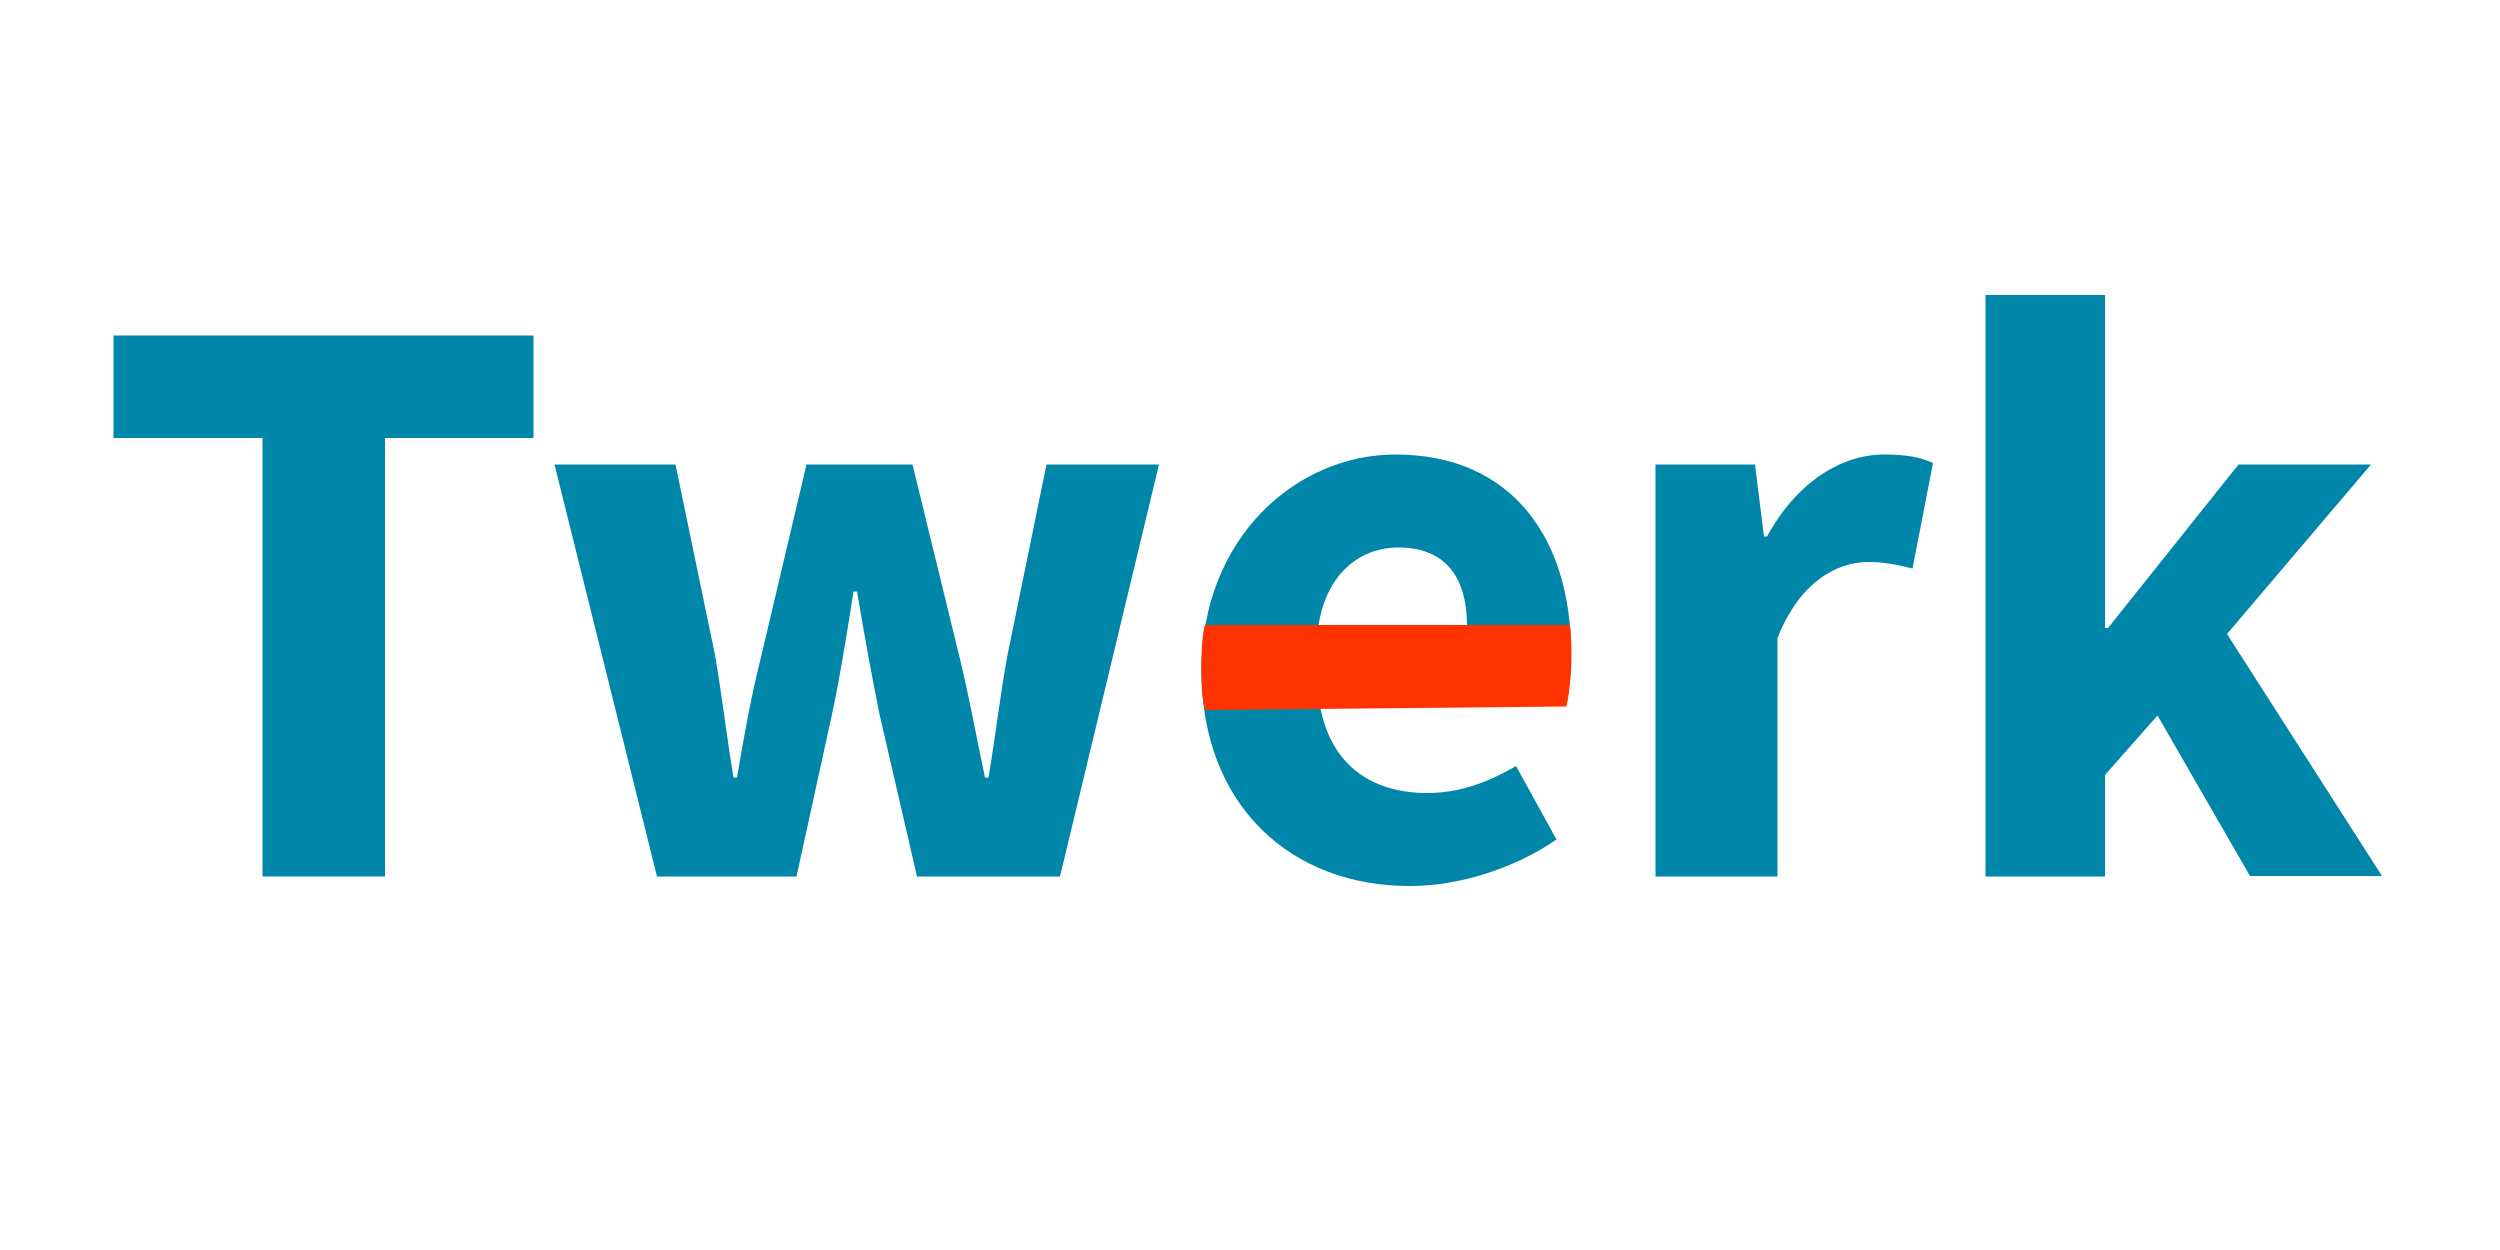
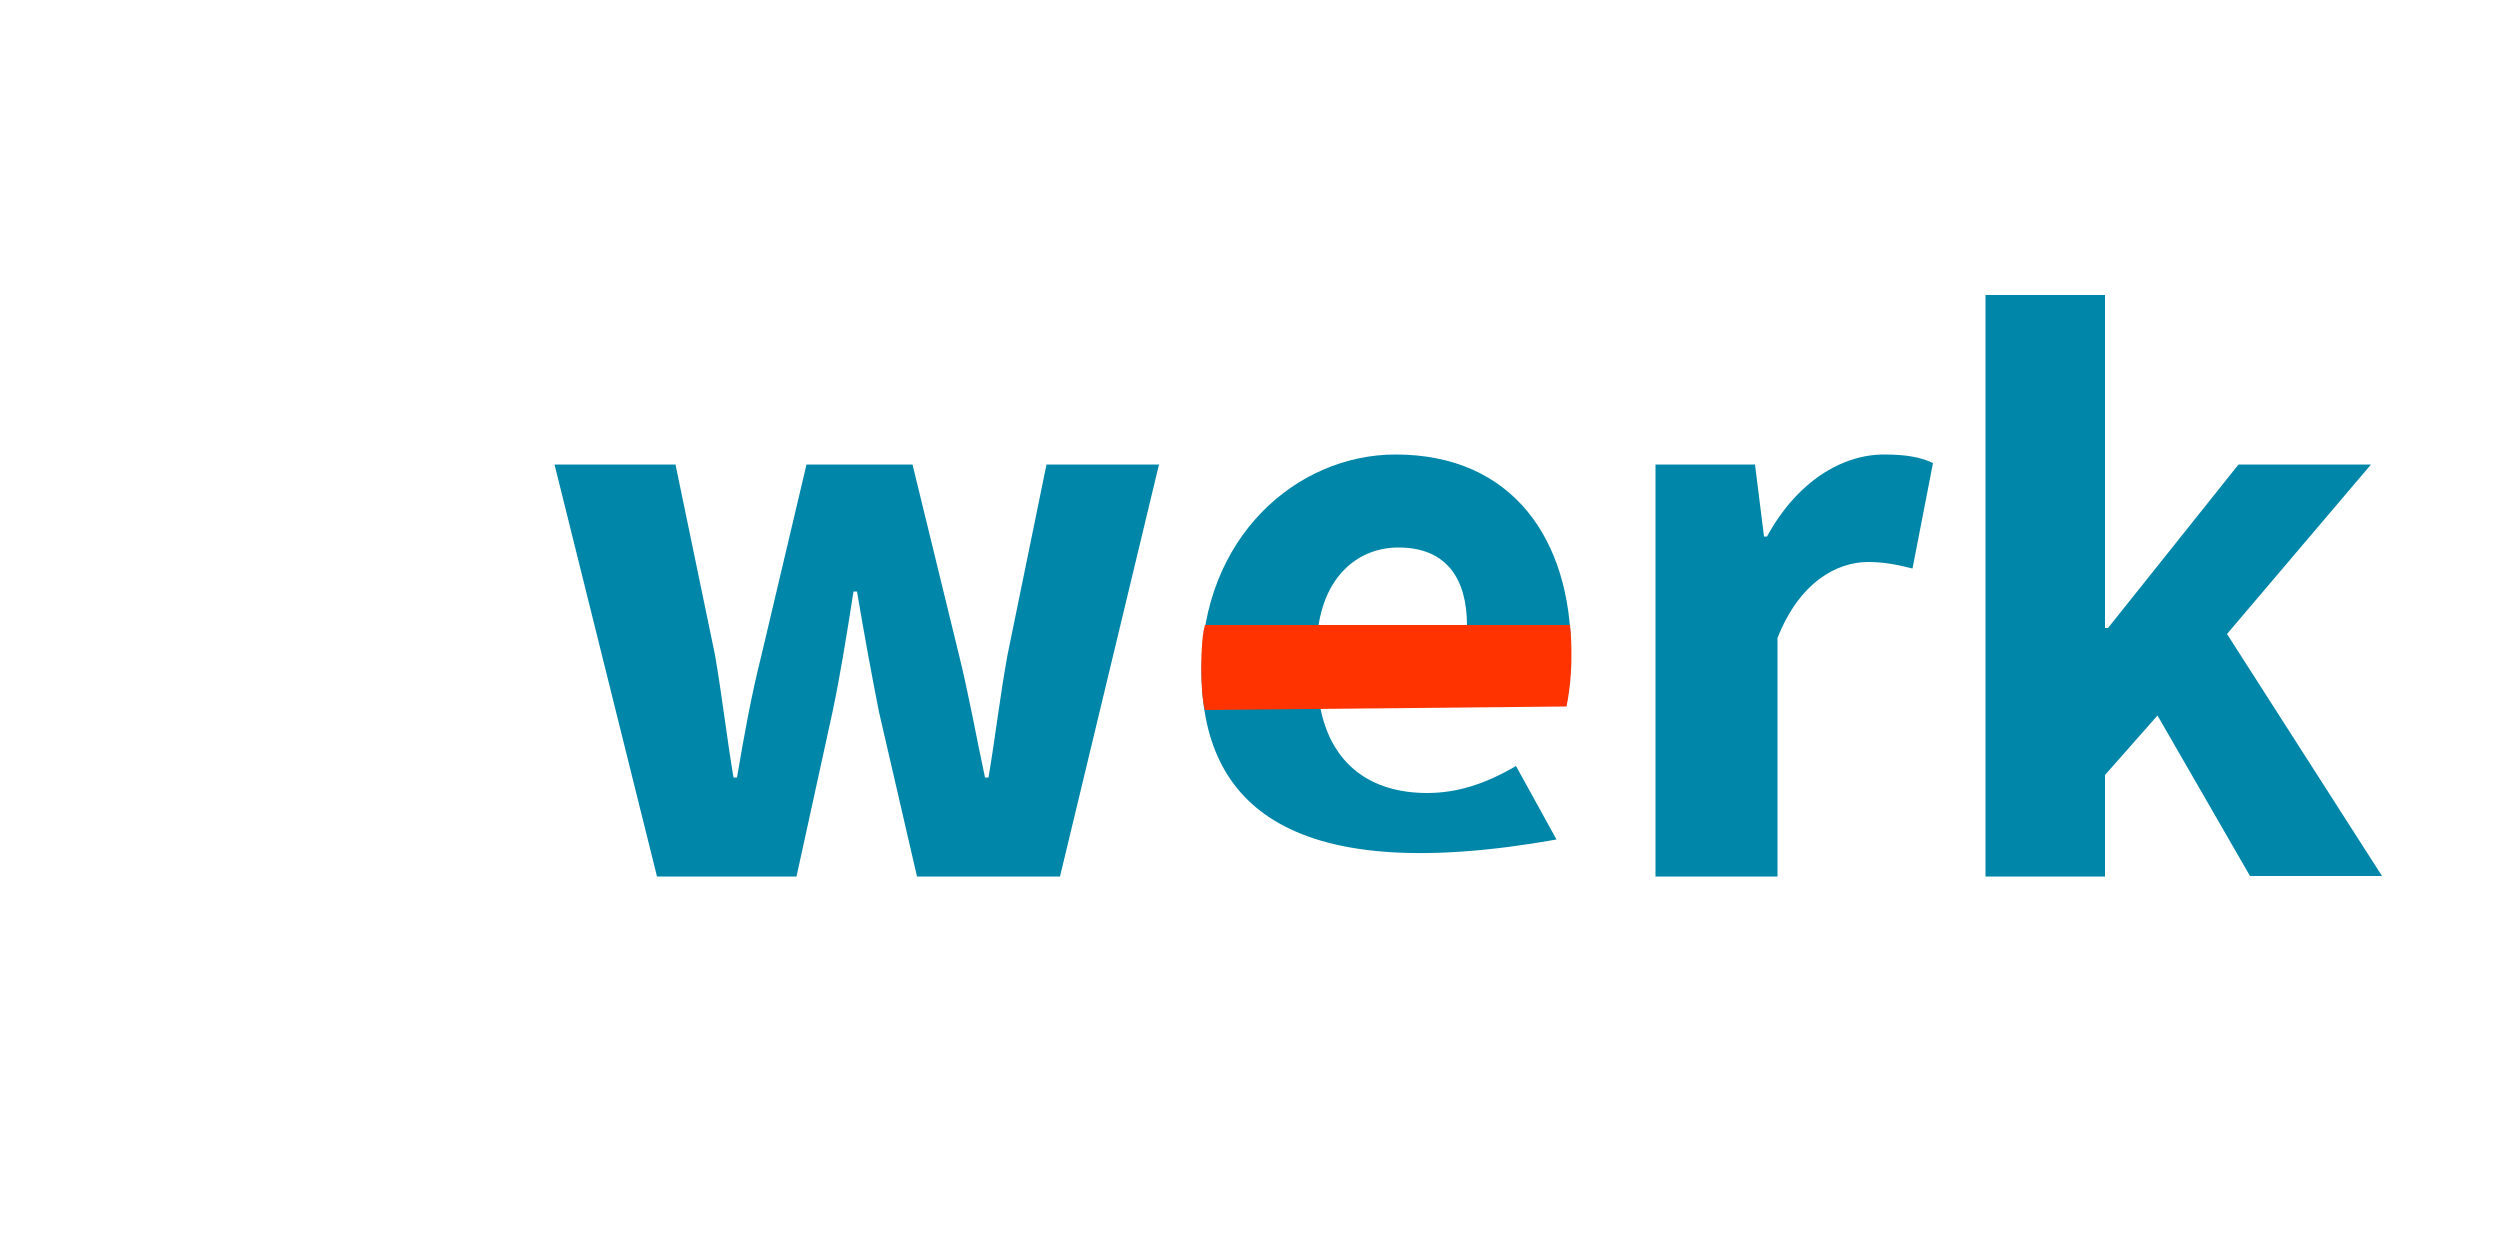
<svg xmlns="http://www.w3.org/2000/svg" version="1.1" x="0px" y="0px" viewBox="0 0 500 250" style="enable-background:new 0 0 500 250;" xml:space="preserve">
  <style type="text/css">
	.st0{fill:#FF0000;}
	.st1{fill:none;}
	.st2{fill-rule:evenodd;clip-rule:evenodd;fill:#231F20;}
	.st3{fill:#0086A8;}
	.st4{fill:#FF3300;}
</style>
  <g id="Layer_1">
    <g>
      <line class="st0" x1="-2" y1="553.5" x2="452.3" y2="553.5" />
      <g>
        <g>
          <g>
            <g>
              <g>
                <rect x="-2" y="516" class="st1" width="64.9" height="75" />
              </g>
              <rect x="46.1" y="550.8" class="st2" width="12" height="7.5" />
              <rect x="24.5" y="550.8" class="st2" width="12" height="7.5" />
              <rect x="2.9" y="550.8" class="st2" width="12" height="7.5" />
            </g>
          </g>
          <g>
            <g>
              <g>
                <rect x="62.9" y="516" class="st1" width="64.9" height="75" />
              </g>
              <rect x="111" y="550.8" class="st2" width="12" height="7.5" />
              <rect x="89.4" y="550.8" class="st2" width="12" height="7.5" />
              <rect x="67.8" y="550.8" class="st2" width="12" height="7.5" />
            </g>
          </g>
          <g>
            <g>
              <g>
                <rect x="127.8" y="516" class="st1" width="64.9" height="75" />
              </g>
              <rect x="175.9" y="550.8" class="st2" width="12" height="7.5" />
              <rect x="154.3" y="550.8" class="st2" width="12" height="7.5" />
              <rect x="132.7" y="550.8" class="st2" width="12" height="7.5" />
            </g>
          </g>
          <g>
            <g>
              <g>
                <rect x="192.7" y="516" class="st1" width="64.9" height="75" />
              </g>
              <rect x="240.8" y="550.8" class="st2" width="12" height="7.5" />
              <rect x="219.2" y="550.8" class="st2" width="12" height="7.5" />
              <rect x="197.6" y="550.8" class="st2" width="12" height="7.5" />
            </g>
          </g>
          <g>
            <g>
              <g>
                <rect x="257.6" y="516" class="st1" width="64.9" height="75" />
              </g>
              <rect x="305.7" y="550.8" class="st2" width="12" height="7.5" />
              <rect x="284.1" y="550.8" class="st2" width="12" height="7.5" />
              <rect x="262.5" y="550.8" class="st2" width="12" height="7.5" />
            </g>
          </g>
          <g>
            <g>
              <g>
                <rect x="322.5" y="516" class="st1" width="64.9" height="75" />
              </g>
              <rect x="370.6" y="550.8" class="st2" width="12" height="7.5" />
              <rect x="349" y="550.8" class="st2" width="12" height="7.5" />
              <rect x="327.4" y="550.8" class="st2" width="12" height="7.5" />
            </g>
          </g>
          <g>
            <g>
              <g>
                <rect x="387.4" y="516" class="st1" width="64.9" height="75" />
              </g>
              <rect x="435.5" y="550.8" class="st2" width="12" height="7.5" />
              <rect x="413.9" y="550.8" class="st2" width="12" height="7.5" />
              <rect x="392.3" y="550.8" class="st2" width="12" height="7.5" />
            </g>
          </g>
        </g>
      </g>
    </g>
    <g>
      <path class="st1" d="M608.5,372.1H653v-44.5C650.5,353.6,632.7,370.4,608.5,372.1z" />
      <path class="st1" d="M586.1,372.1h14.3c-5.1-0.4-10-1.4-14.4-3.2L586.1,372.1z" />
    </g>
  </g>
  <g id="Layer_2">
    <g>
      <path class="st3" d="M91.5,407.6c-0.7,0.9-0.9,2.2-0.9,3.7c0,3.2,2.2,5.1,8.1,5.2l30.6,0.6c19.3,0.4,30.9,12.9,30.9,26.6    c0,19.5-18.7,35.4-54,35.4c-36.4,0-48.9-11.2-48.9-24.2c0-7.9,4.3-15,13.7-19.1c-5.8-3.9-9-9.6-9-16.1c0-7.5,4.7-15,13.9-19.1    c-8.4-6-13.3-15-13.3-25.5c0-20.1,18.2-33.7,43.5-33.7c6.9,0,13.5,1.1,19.1,3l36.4-2.2v22.7l-14.8-3c1.9,3.9,3,8.4,3,13.3    c0,20.1-18.4,33.9-43.7,33.9C100.7,409.1,96,408.5,91.5,407.6z M107.6,460.1c14.1,0,21.6-4.5,21.6-10.5c0-3.6-2.8-6.9-9.4-7.1    l-27-0.6c-1.5,0-3.2-0.2-4.7-0.2c-0.9,2.1-1.5,4.3-1.5,6.4C86.7,455.6,92.6,460.1,107.6,460.1z M117.8,375.2    c0-9.2-4.1-15.7-11.8-15.7s-11.8,6.6-11.8,15.7c0,9.9,4.3,15.9,11.8,15.9C112.5,391.1,117.8,385.1,117.8,375.2z" />
      <path class="st3" d="M172.7,379.5l-1.5-34.7h34.3l-1.3,12.7h0.6c4.5-10.9,14.1-16.1,24.7-16.1c9.2,0,19.1,5.6,24.7,15.6    l-22.9,21.2c-4.9-7.7-9.7-10.5-14.8-10.5c-4.5,0-9.2,3.7-12.4,9.7l2.2,59.2h-36L172.7,379.5z" />
      <path class="st3" d="M250.9,390.6c0-28.5,20.8-49.1,52.5-49.1s52.5,20.6,52.5,49.1c0,28.3-20.8,49.5-52.5,49.5    S250.9,418.9,250.9,390.6z M321.9,390.6c0-15.4-8.8-24.2-18.6-24.2c-9.9,0-18.6,8.8-18.6,24.2c0,15.9,9,24.6,18.6,24.6    S321.9,406.5,321.9,390.6z" />
      <path class="st3" d="M363.7,430.9l14.4-22.3c10.1,6.7,20.4,9.7,26.6,9.7c6.2,0,9.4-3,9.4-6.4c0-3.4-1.7-5.2-8.6-7.1l-12.9-3.4    c-19.1-5.1-26.6-15.4-26.6-28.1c0-17.4,14.1-31.9,39.9-31.9c14.1,0,25.3,2.6,37.7,8.4l-14.4,22.3c-9.2-5.8-18.2-9-25.5-9    c-5.2,0-8.2,2.8-8.2,6.2c0,3,2.2,5.2,7.9,6.6l12.6,3c17.6,4.3,27.6,14.4,27.6,28.3c0,18.4-14.4,32.8-39.4,32.8    C389.6,440,375.3,437.2,363.7,430.9z" />
    </g>
    <path class="st4" d="M60.6,271.6l30.6,0.6c19.3,0.4,30.9,12.9,30.9,26.6c0,19.5-18.7,35.4-54,35.4c-36.4,0-48.9-11.2-48.9-24.2   c0-7.9,4.3-15,13.7-19.1C61,272,33,291,60.6,271.6z M69.6,315.1c14.1,0,21.6-4.5,21.6-10.5c0-3.6-2.8-6.9-9.4-7.1l-27-0.6   c-1.5,0-3.2-0.2-4.7-0.2c-0.9,2.1-1.5,4.3-1.5,6.4C48.7,310.6,54.6,315.1,69.6,315.1z" />
    <g>
-       <path class="st3" d="M52.5,87.6H22.7V67.1h84v20.5H77v87.7H52.5V87.6z" />
      <path class="st3" d="M110.9,92.9h24.2l7.9,38.1c1.4,8.1,2.3,16.1,3.7,24.5h0.7c1.4-8.3,2.9-16.6,4.9-24.5l9-38.1h21.2l9.3,38.1    c2,8.1,3.4,16.1,5.2,24.5h0.7c1.4-8.3,2.3-16.3,3.8-24.5l7.8-38.1h22.5L212,175.3h-28.6l-7.6-32.9c-1.5-7.6-2.9-15.2-4.4-24.1    h-0.7c-1.4,8.9-2.6,16.5-4.2,24.1l-7.2,32.9h-27.9L110.9,92.9z" />
-       <path class="st3" d="M240.3,134.1c0-26.7,19.1-43.2,38.8-43.2c23.5,0,35.1,17.1,35.1,39.5c0,4.4-0.5,8.8-1,10.8H264    c2.2,11.9,10.4,17.4,21.4,17.4c6.2,0,11.8-1.9,17.8-5.4l8.1,14.7c-8.4,5.8-19.5,9.3-29.2,9.3C258.5,177.3,240.3,161.4,240.3,134.1    z M293.4,125.1c0-9.1-3.9-15.6-13.7-15.6c-7.7,0-14.4,5.2-16,15.6H293.4z" />
+       <path class="st3" d="M240.3,134.1c0-26.7,19.1-43.2,38.8-43.2c23.5,0,35.1,17.1,35.1,39.5c0,4.4-0.5,8.8-1,10.8H264    c2.2,11.9,10.4,17.4,21.4,17.4c6.2,0,11.8-1.9,17.8-5.4l8.1,14.7C258.5,177.3,240.3,161.4,240.3,134.1    z M293.4,125.1c0-9.1-3.9-15.6-13.7-15.6c-7.7,0-14.4,5.2-16,15.6H293.4z" />
      <path class="st3" d="M331.1,92.9H351l1.8,14.4h0.6c6-11,15-16.4,23.4-16.4c4.7,0,7.4,0.6,9.8,1.7l-4.1,21.1    c-2.9-0.7-5.4-1.3-8.9-1.3c-6.2,0-13.7,4-18.1,15.2v47.7h-24.4V92.9z" />
      <path class="st3" d="M397.2,59H421v66.6h0.6l26.1-32.7h26.5l-28.8,33.9l31,48.4H450l-18.5-32.1L421,155v20.3h-23.9V59z" />
    </g>
    <path class="st4" d="M241,125h73c0,0,1,8-0.7,16.3L241,142C240,139,240,128,241,125z" />
    <path class="st4" d="M226,151" />
  </g>
  <g id="parts">
</g>
</svg>